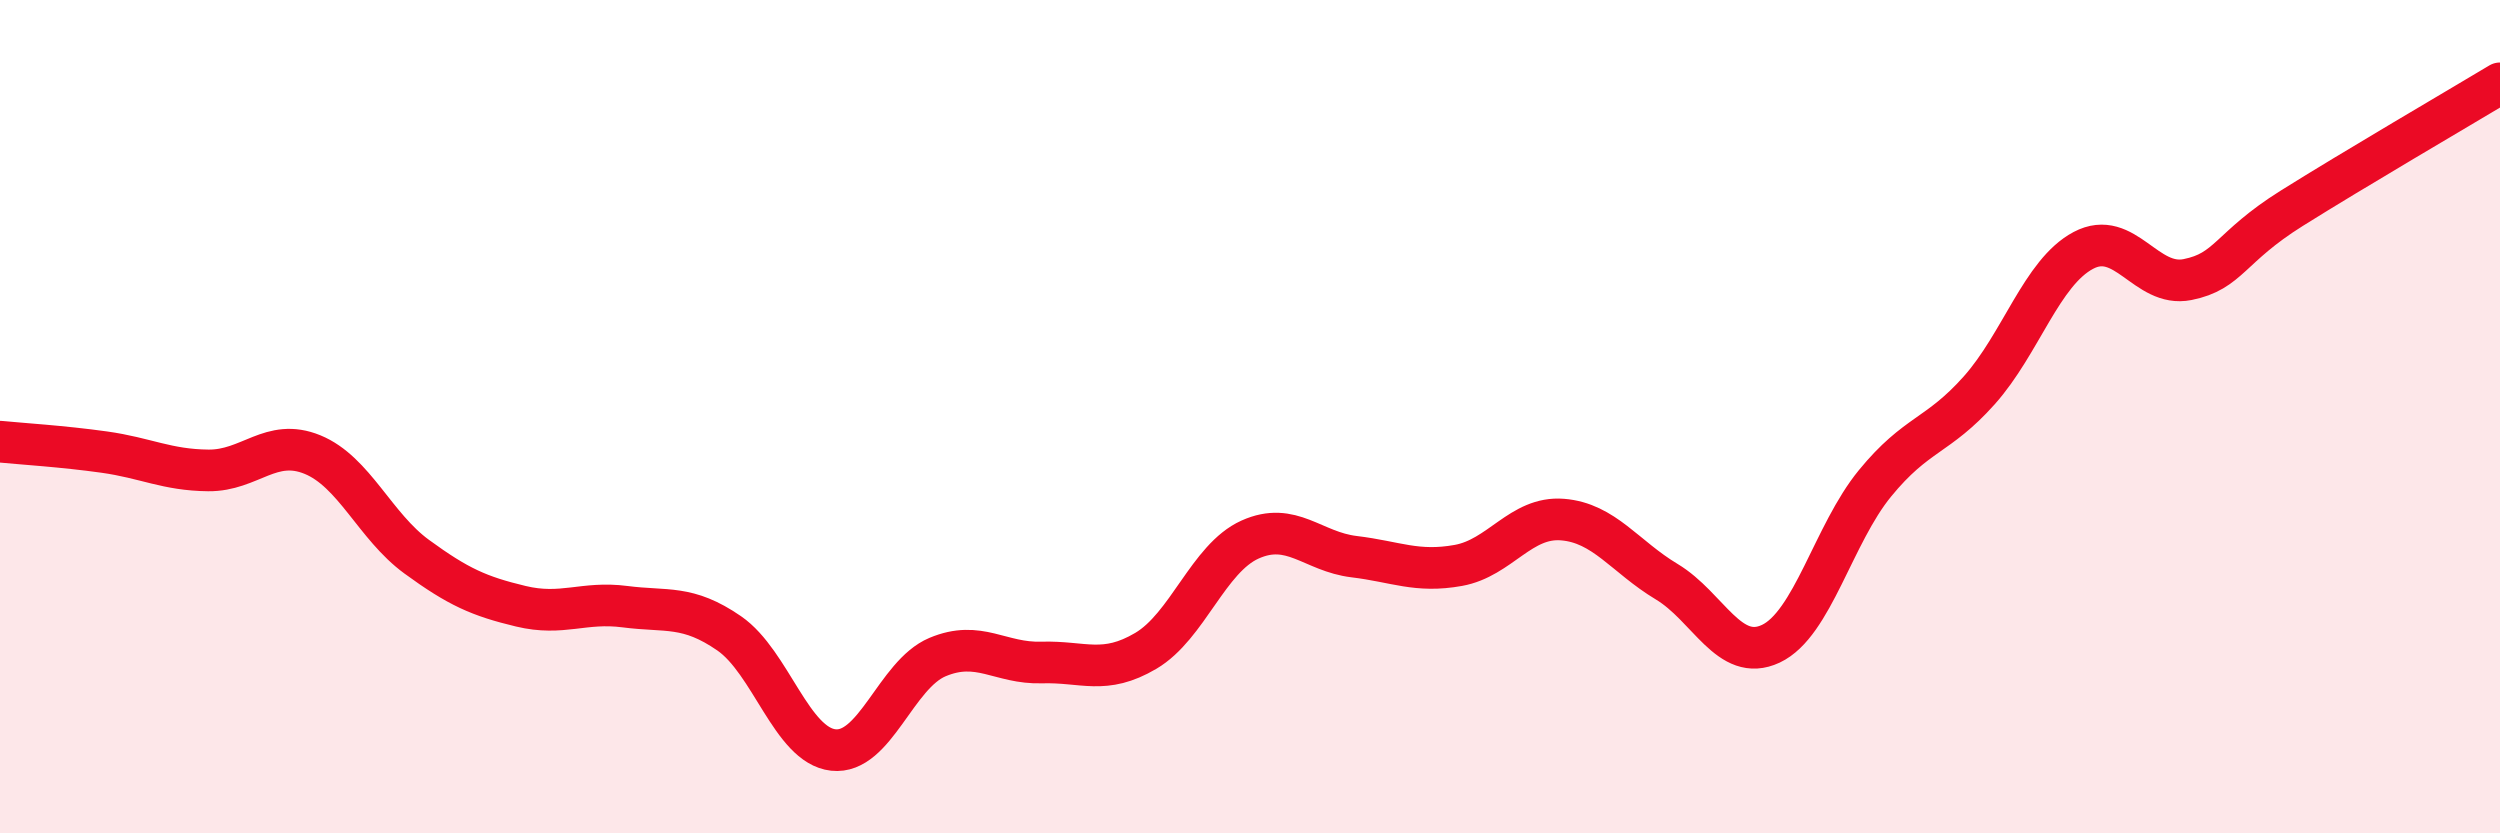
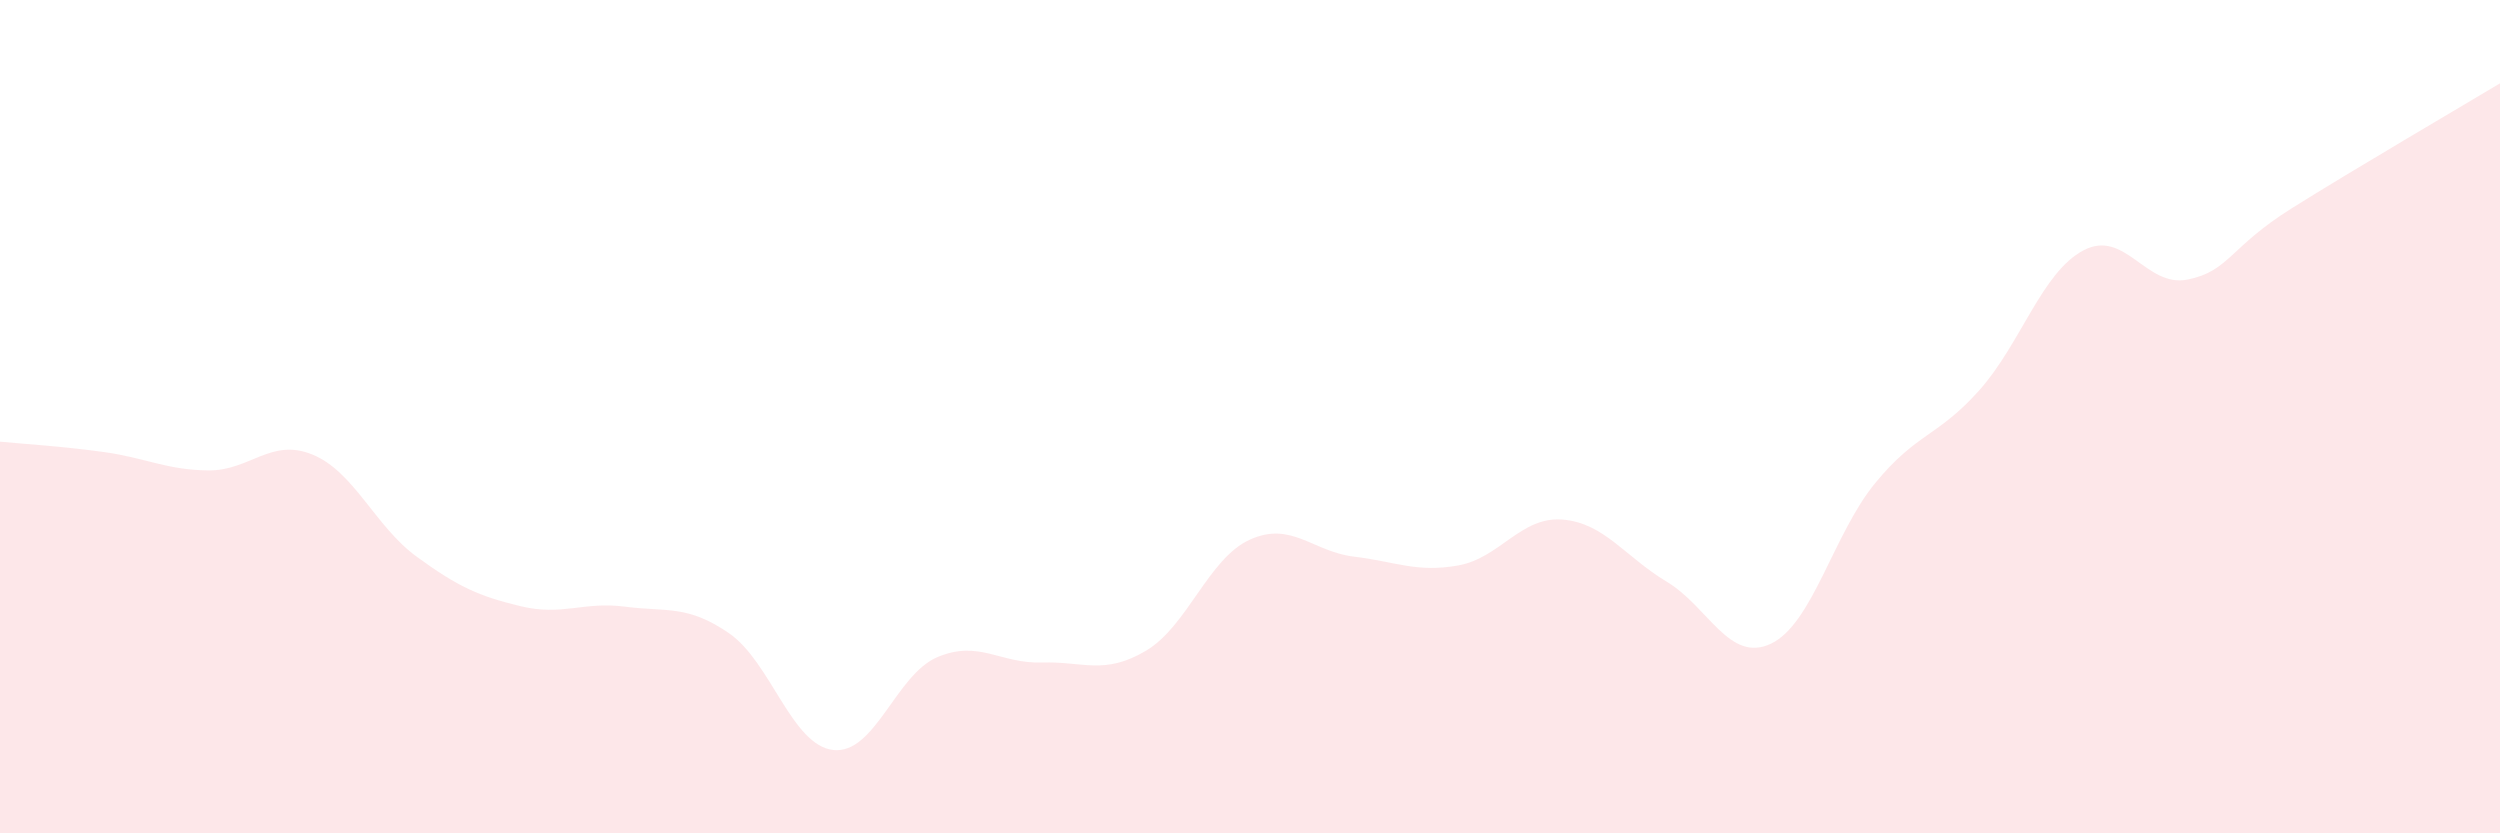
<svg xmlns="http://www.w3.org/2000/svg" width="60" height="20" viewBox="0 0 60 20">
  <path d="M 0,10.6 C 0.5,10.65 1.5,10.71 2.5,10.85 C 3.5,10.99 4,11.28 5,11.29 C 6,11.3 6.5,10.5 7.5,10.91 C 8.5,11.32 9,12.63 10,13.36 C 11,14.09 11.5,14.31 12.5,14.55 C 13.5,14.79 14,14.43 15,14.56 C 16,14.69 16.5,14.51 17.5,15.2 C 18.5,15.89 19,17.89 20,18 C 21,18.11 21.5,16.19 22.5,15.77 C 23.5,15.35 24,15.93 25,15.9 C 26,15.87 26.5,16.21 27.5,15.62 C 28.5,15.03 29,13.4 30,12.95 C 31,12.5 31.5,13.24 32.5,13.36 C 33.5,13.48 34,13.75 35,13.57 C 36,13.39 36.5,12.39 37.5,12.47 C 38.5,12.55 39,13.36 40,13.96 C 41,14.56 41.5,15.92 42.5,15.45 C 43.5,14.98 44,12.82 45,11.6 C 46,10.38 46.5,10.49 47.5,9.37 C 48.5,8.25 49,6.54 50,6.01 C 51,5.48 51.5,6.91 52.5,6.71 C 53.5,6.51 53.5,5.94 55,5 C 56.5,4.06 59,2.6 60,2L60 20L0 20Z" fill="#EB0A25" opacity="0.1" stroke-linecap="round" stroke-linejoin="round" />
-   <path d="M 0,10.6 C 0.5,10.65 1.5,10.71 2.5,10.85 C 3.5,10.99 4,11.28 5,11.29 C 6,11.3 6.5,10.5 7.5,10.91 C 8.5,11.32 9,12.63 10,13.36 C 11,14.09 11.5,14.31 12.5,14.55 C 13.5,14.79 14,14.43 15,14.56 C 16,14.69 16.5,14.51 17.5,15.2 C 18.5,15.89 19,17.89 20,18 C 21,18.11 21.5,16.19 22.5,15.77 C 23.5,15.35 24,15.93 25,15.9 C 26,15.87 26.5,16.21 27.5,15.62 C 28.5,15.03 29,13.4 30,12.95 C 31,12.5 31.5,13.24 32.5,13.36 C 33.5,13.48 34,13.75 35,13.57 C 36,13.39 36.5,12.39 37.5,12.47 C 38.5,12.55 39,13.36 40,13.96 C 41,14.56 41.5,15.92 42.5,15.45 C 43.5,14.98 44,12.82 45,11.6 C 46,10.38 46.5,10.49 47.5,9.37 C 48.5,8.25 49,6.54 50,6.01 C 51,5.48 51.5,6.91 52.5,6.71 C 53.5,6.51 53.5,5.94 55,5 C 56.5,4.06 59,2.6 60,2" stroke="#EB0A25" stroke-width="1" fill="none" stroke-linecap="round" stroke-linejoin="round" />
</svg>